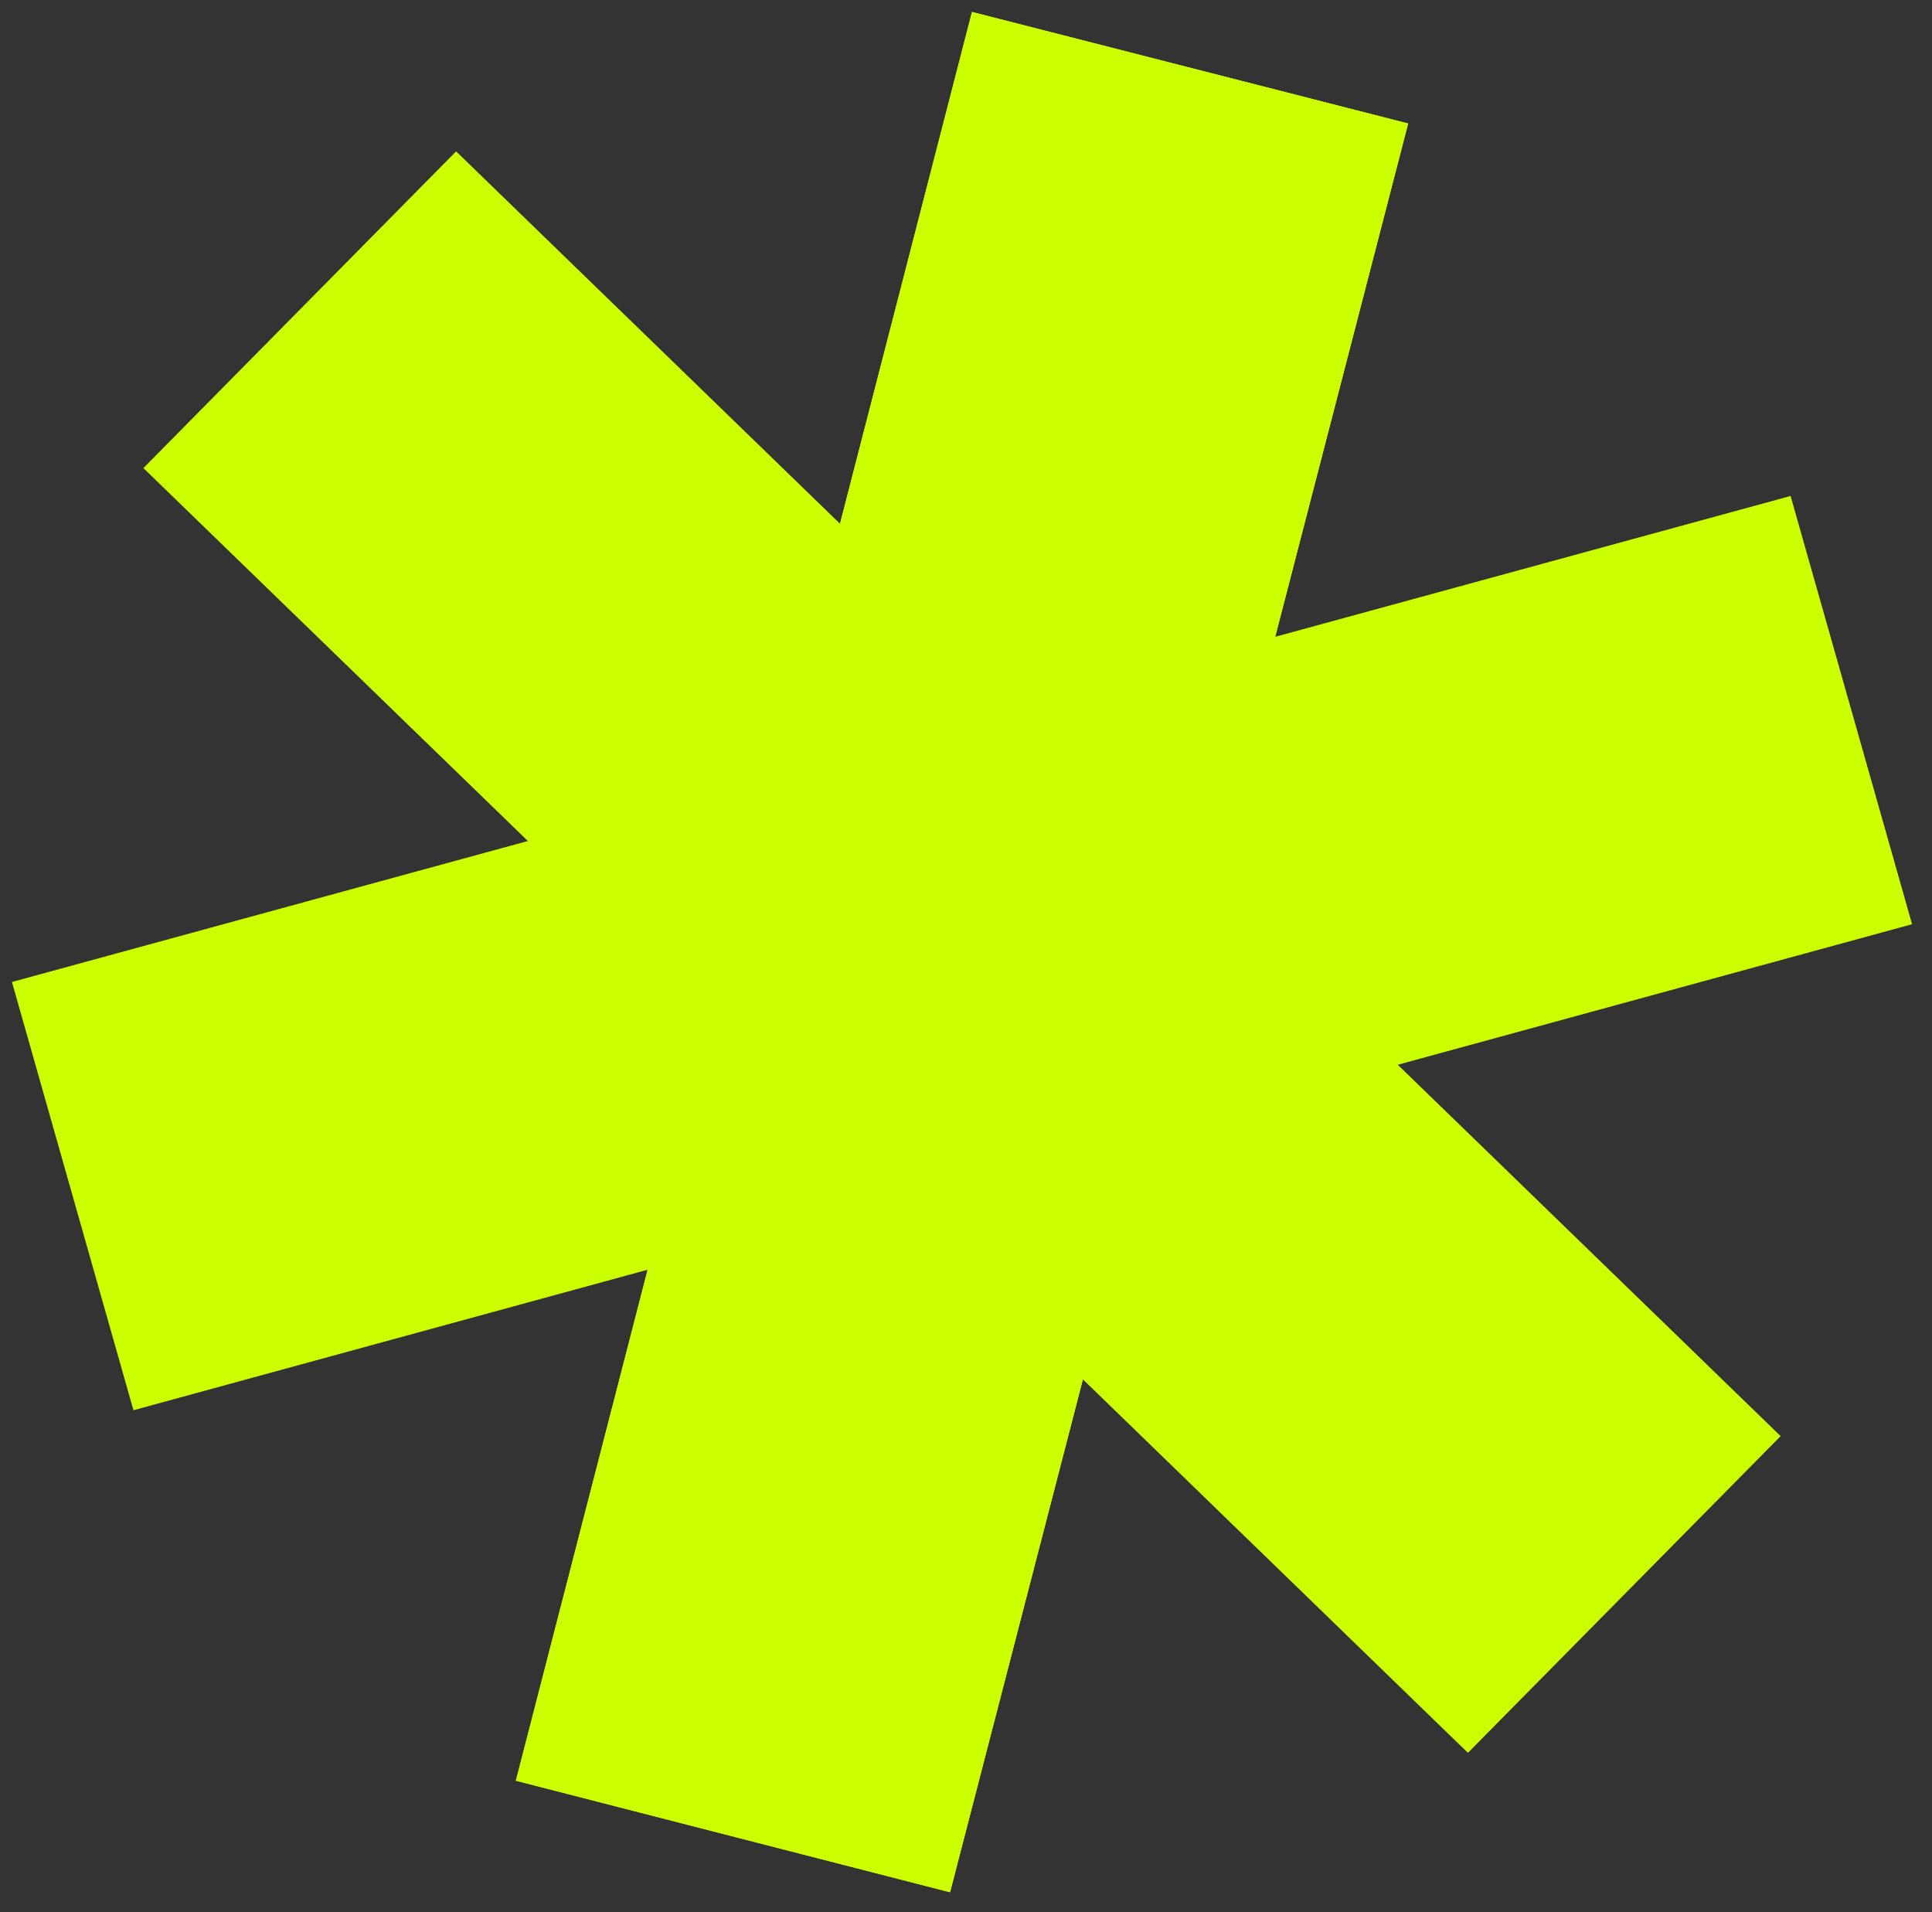
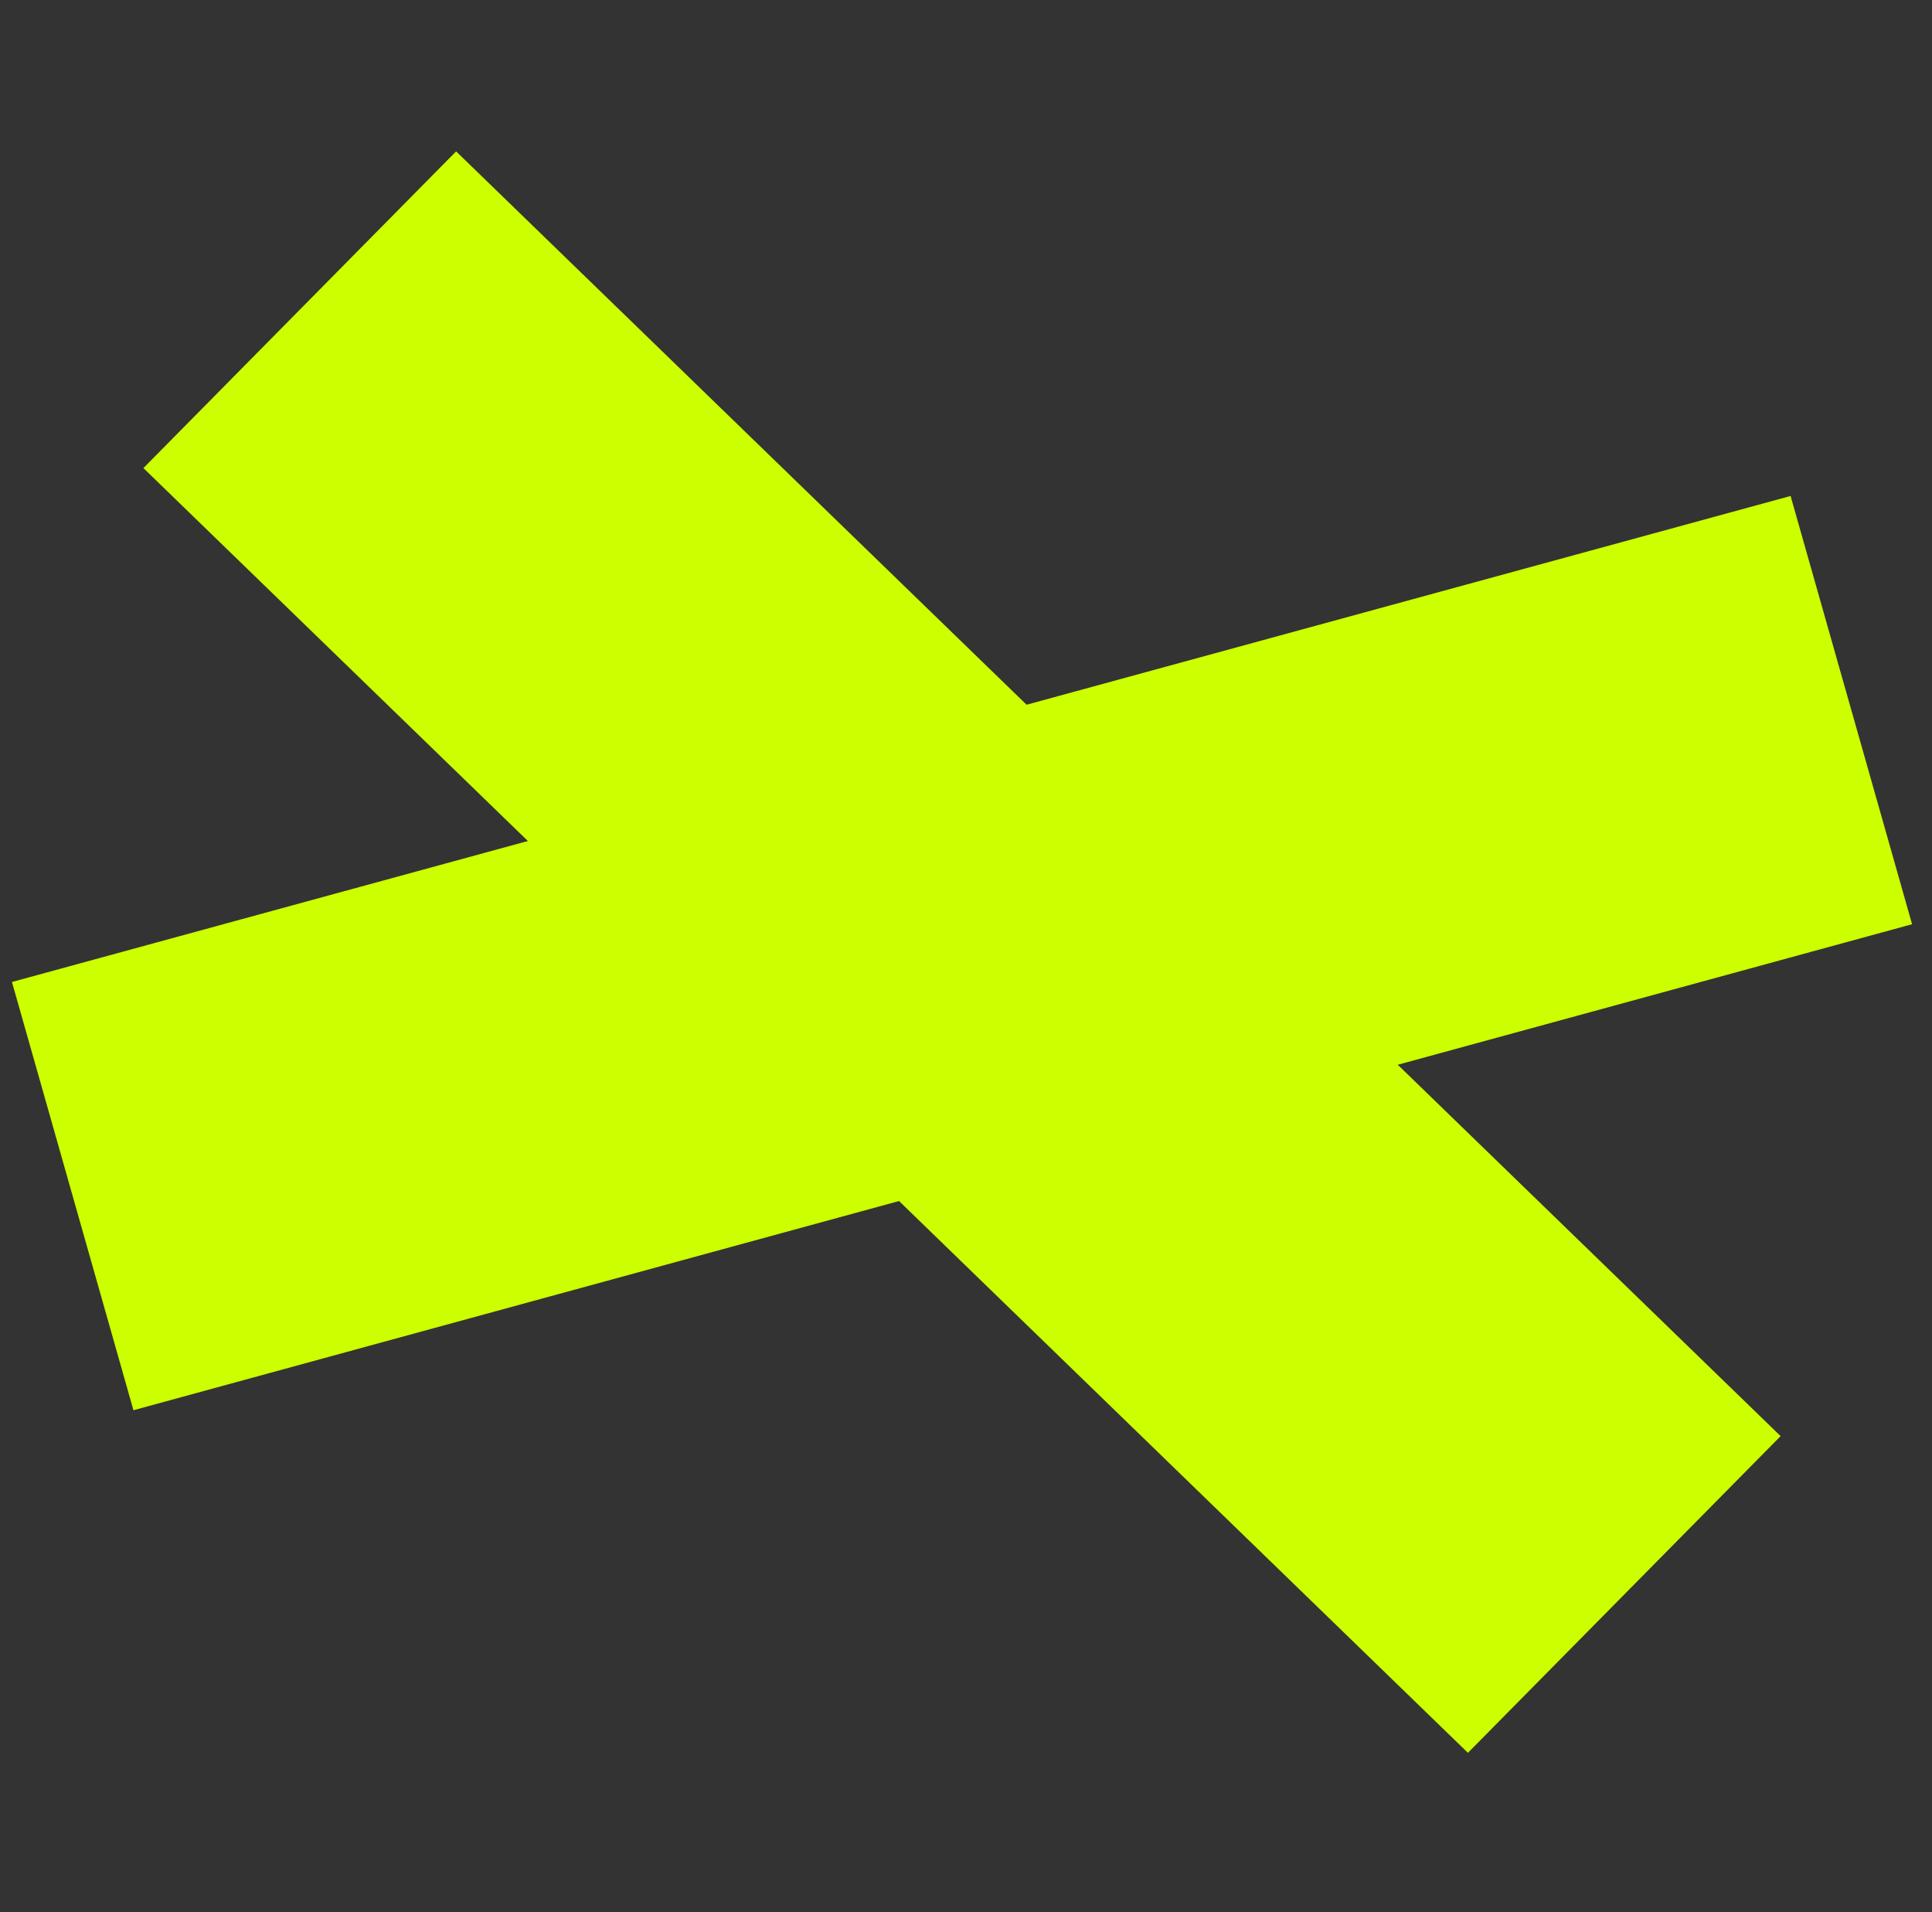
<svg xmlns="http://www.w3.org/2000/svg" version="1.1" viewBox="0 0 97 96">
  <rect x="0" y="0" width="97" height="96" fill="#333333" stroke="none" />
  <defs>
    <style>
      .cls-1 {
        fill: #cf0;
      }
    </style>
  </defs>
  <g>
    <g id="Calque_1">
-       <path class="cls-1" d="M70.7,6.2L48.8.6l-22.9,88.8,21.8,5.6L70.7,6.2h0Z" />
      <path class="cls-1" d="M89.9,24.9L.6,49.3l6.1,21.5,89.3-24.4s-6.1-21.5-6.1-21.5Z" />
      <path class="cls-1" d="M22.9,7.6l-15.7,15.9,66.5,64.5,15.7-15.9L22.9,7.6h0Z" />
-       <path class="cls-1" d="M70.7,6.2L48.8.6l-22.9,88.8,21.8,5.6L70.7,6.2h0Z" />
    </g>
  </g>
</svg>